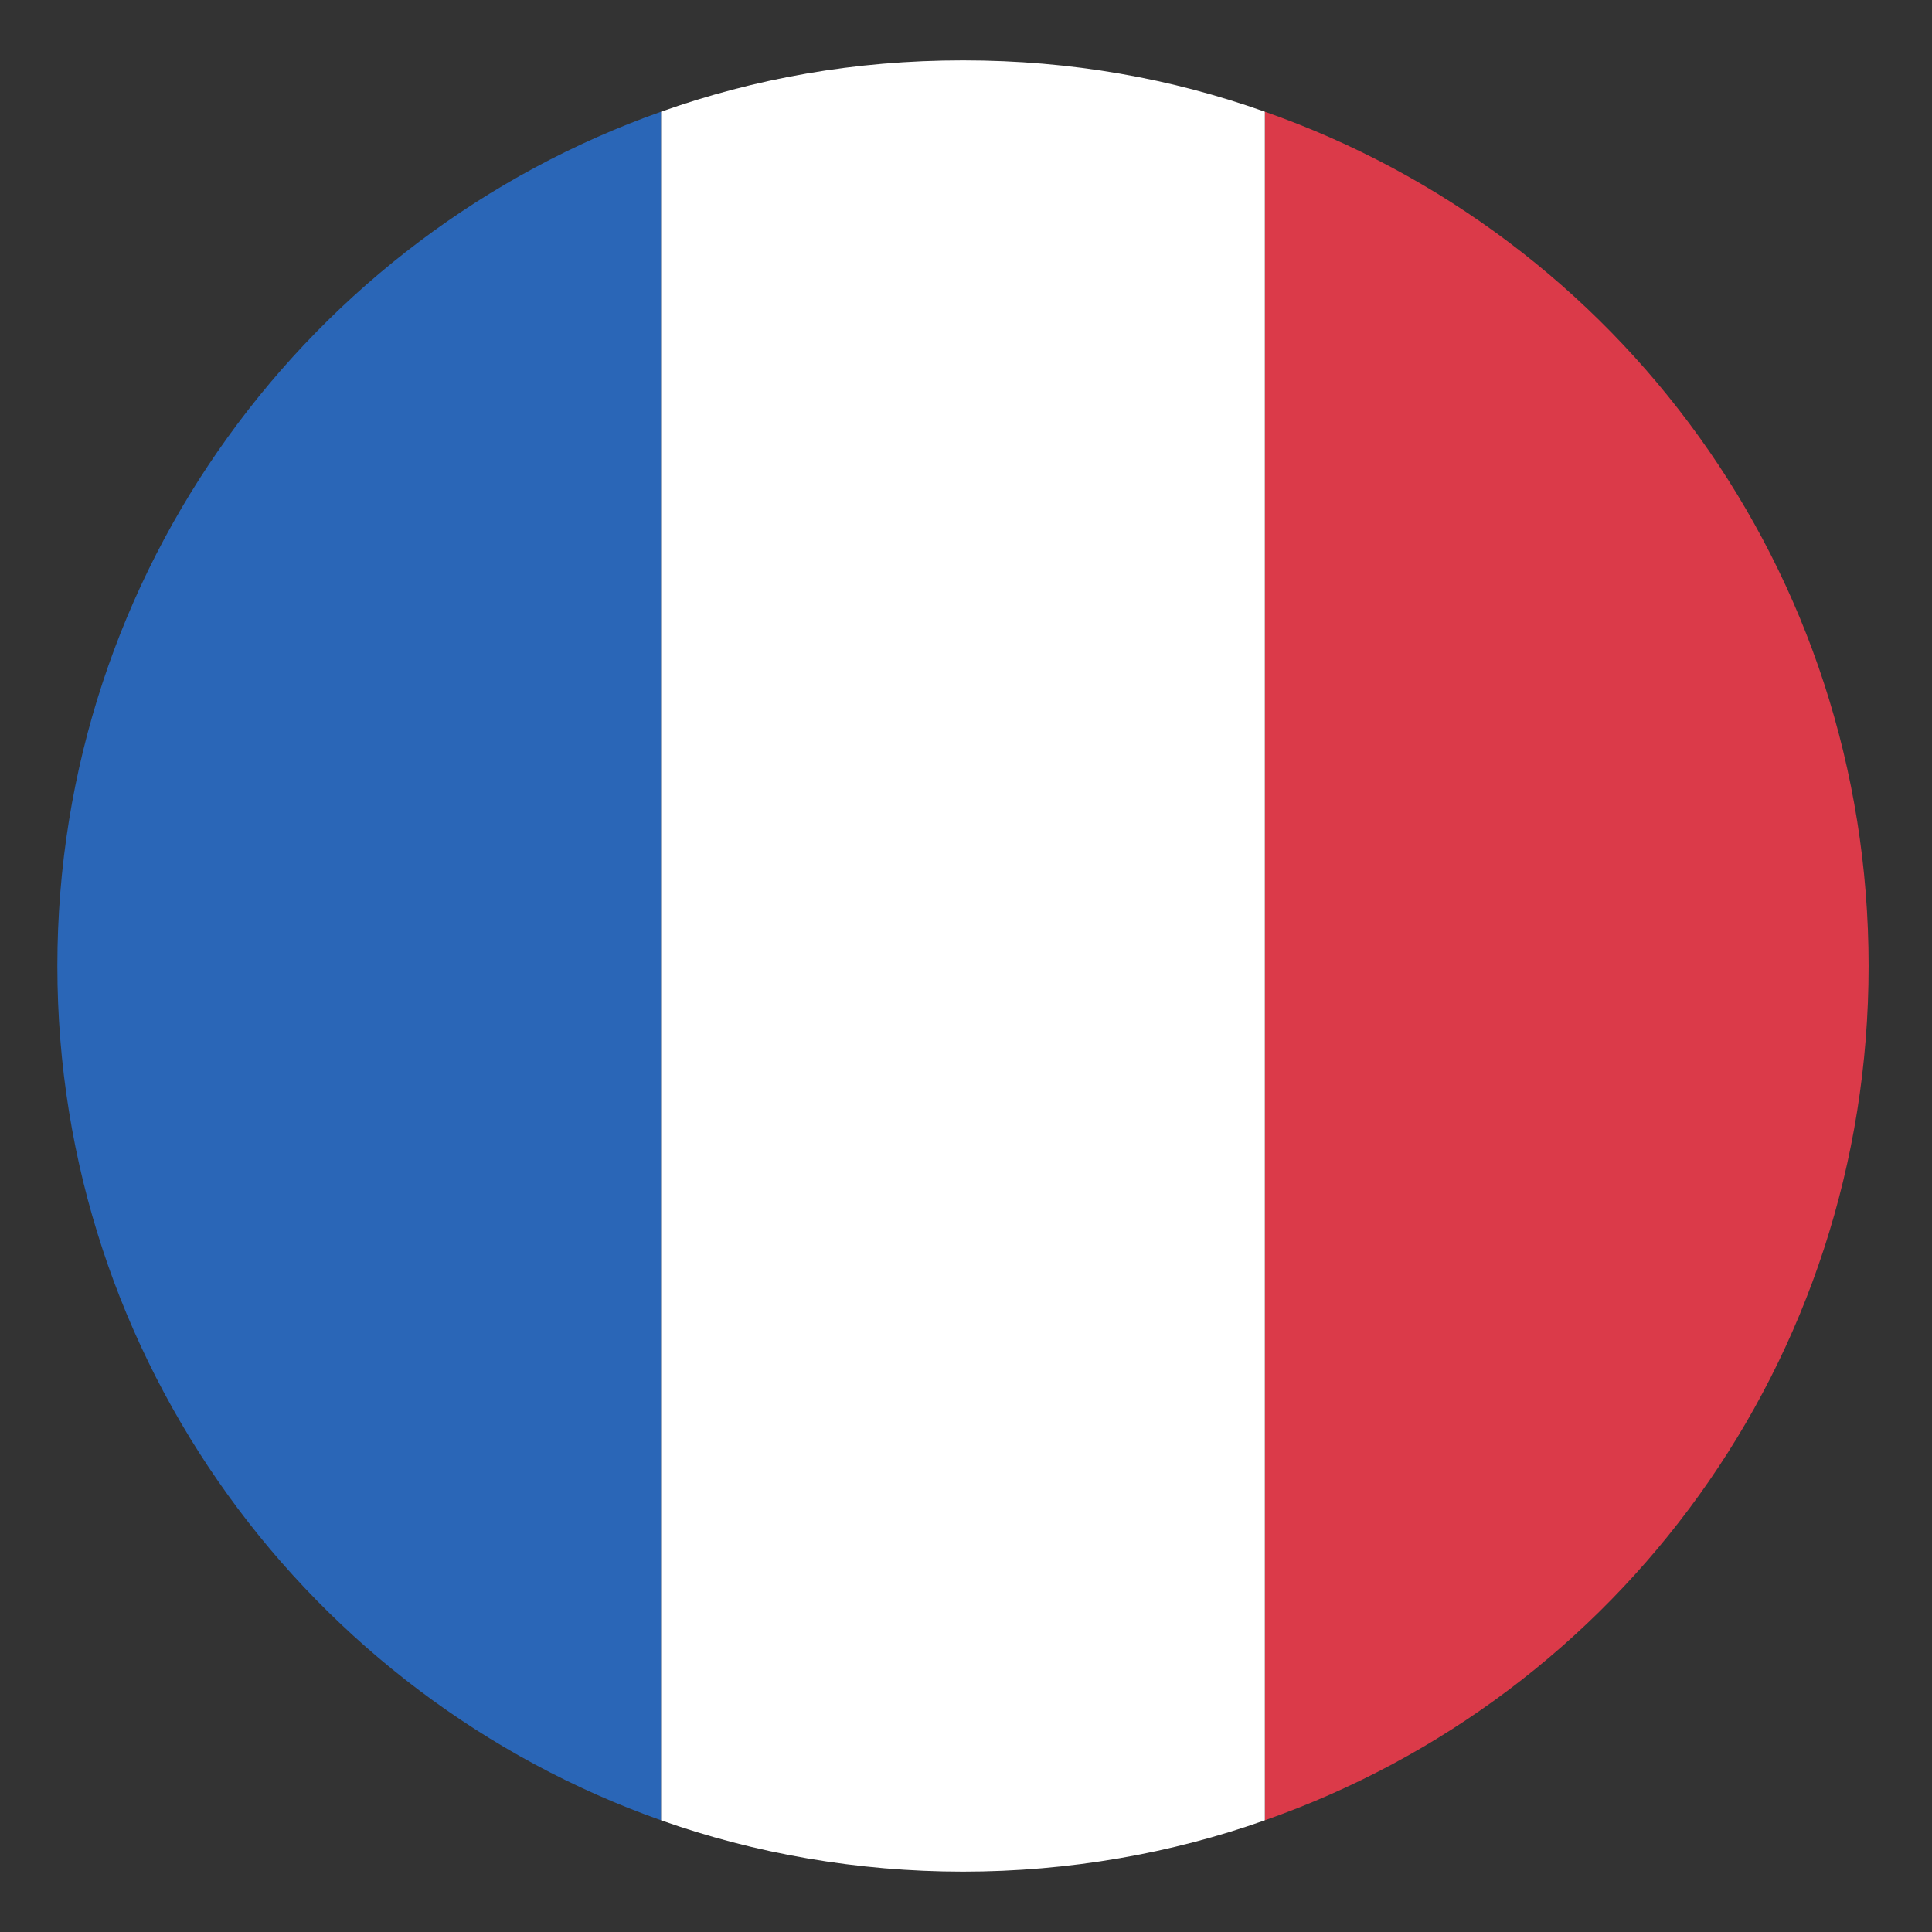
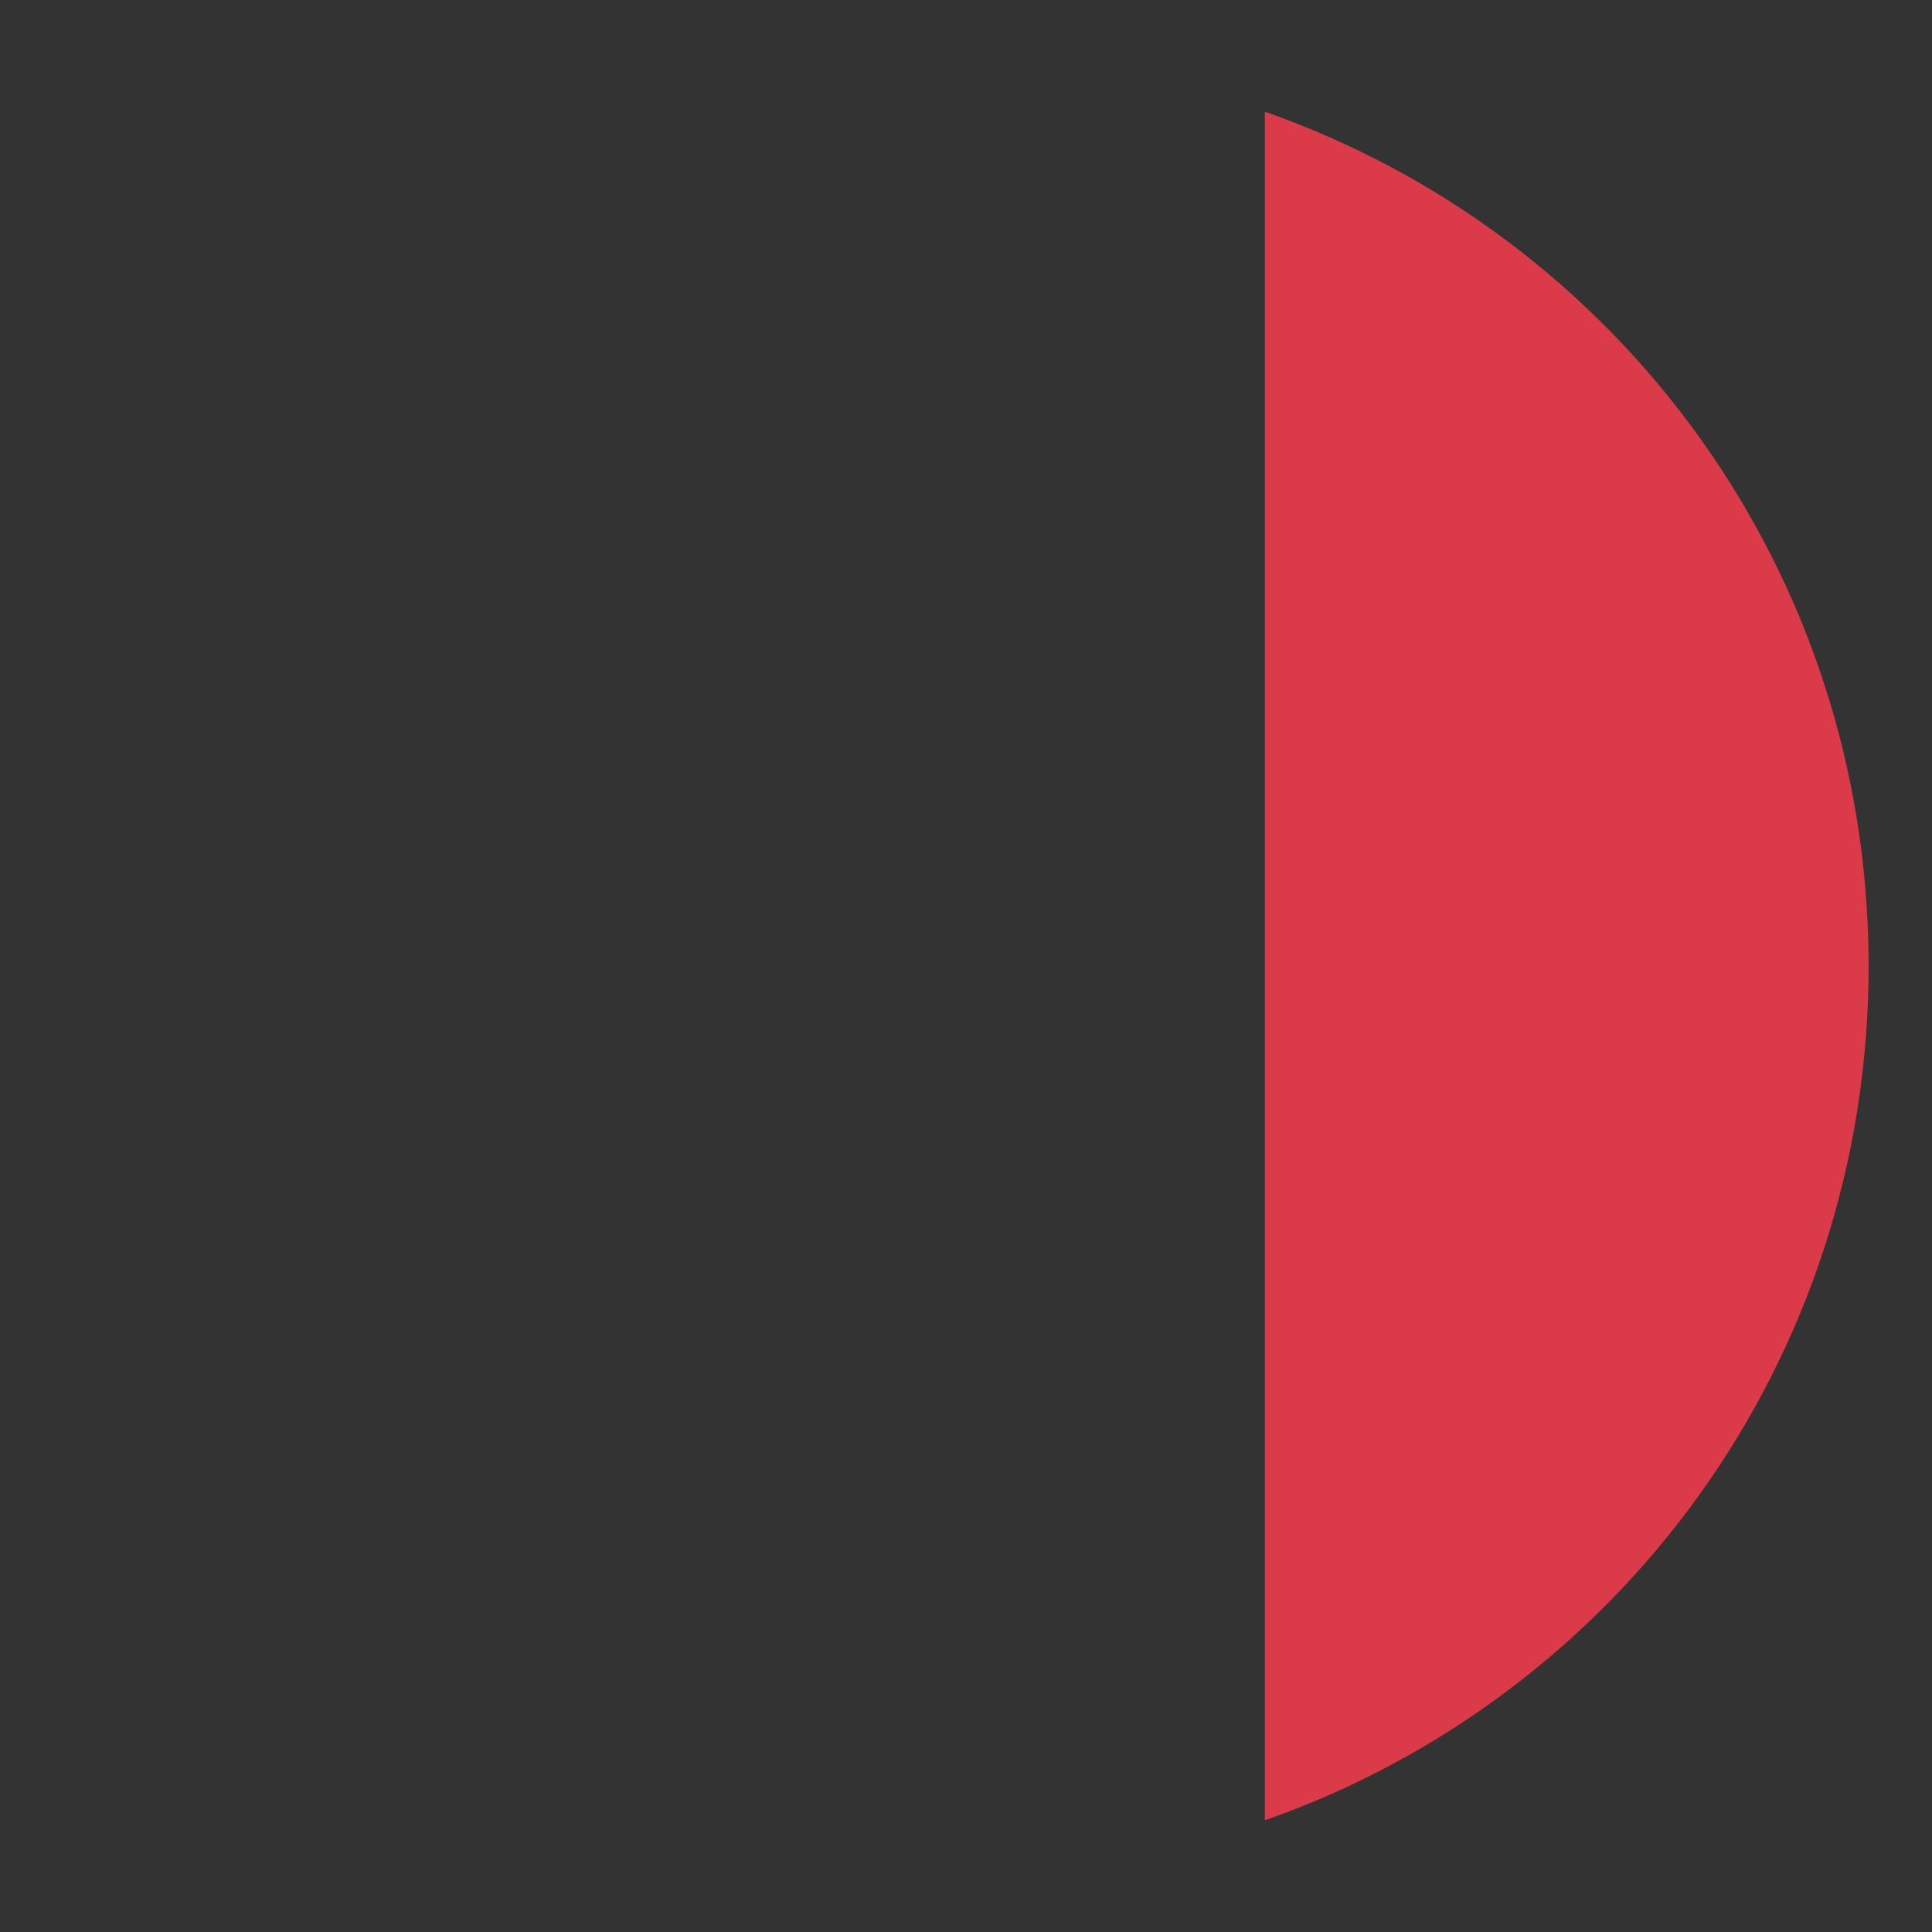
<svg xmlns="http://www.w3.org/2000/svg" viewBox="0 0 64 64">
  <rect x="0" y="0" width="64" height="64" fill="#333333" stroke="none" />
-   <path d="M1.9 32c0 13.1 8.4 24.2 20 28.3V3.7C10.3 7.8 1.9 18.9 1.9 32z" fill="#2a66b7" />
  <path d="M61.9 32c0-13.1-8.3-24.2-20-28.3v56.6c11.7-4.1 20-15.2 20-28.3" fill="#db3a49" />
-   <path d="M21.9 60.3c3.1 1.1 6.5 1.7 10 1.7s6.9-.6 10-1.7V3.7C38.8 2.6 35.5 2 31.9 2s-6.9.6-10 1.7v56.6" fill="#ffffff" />
</svg>